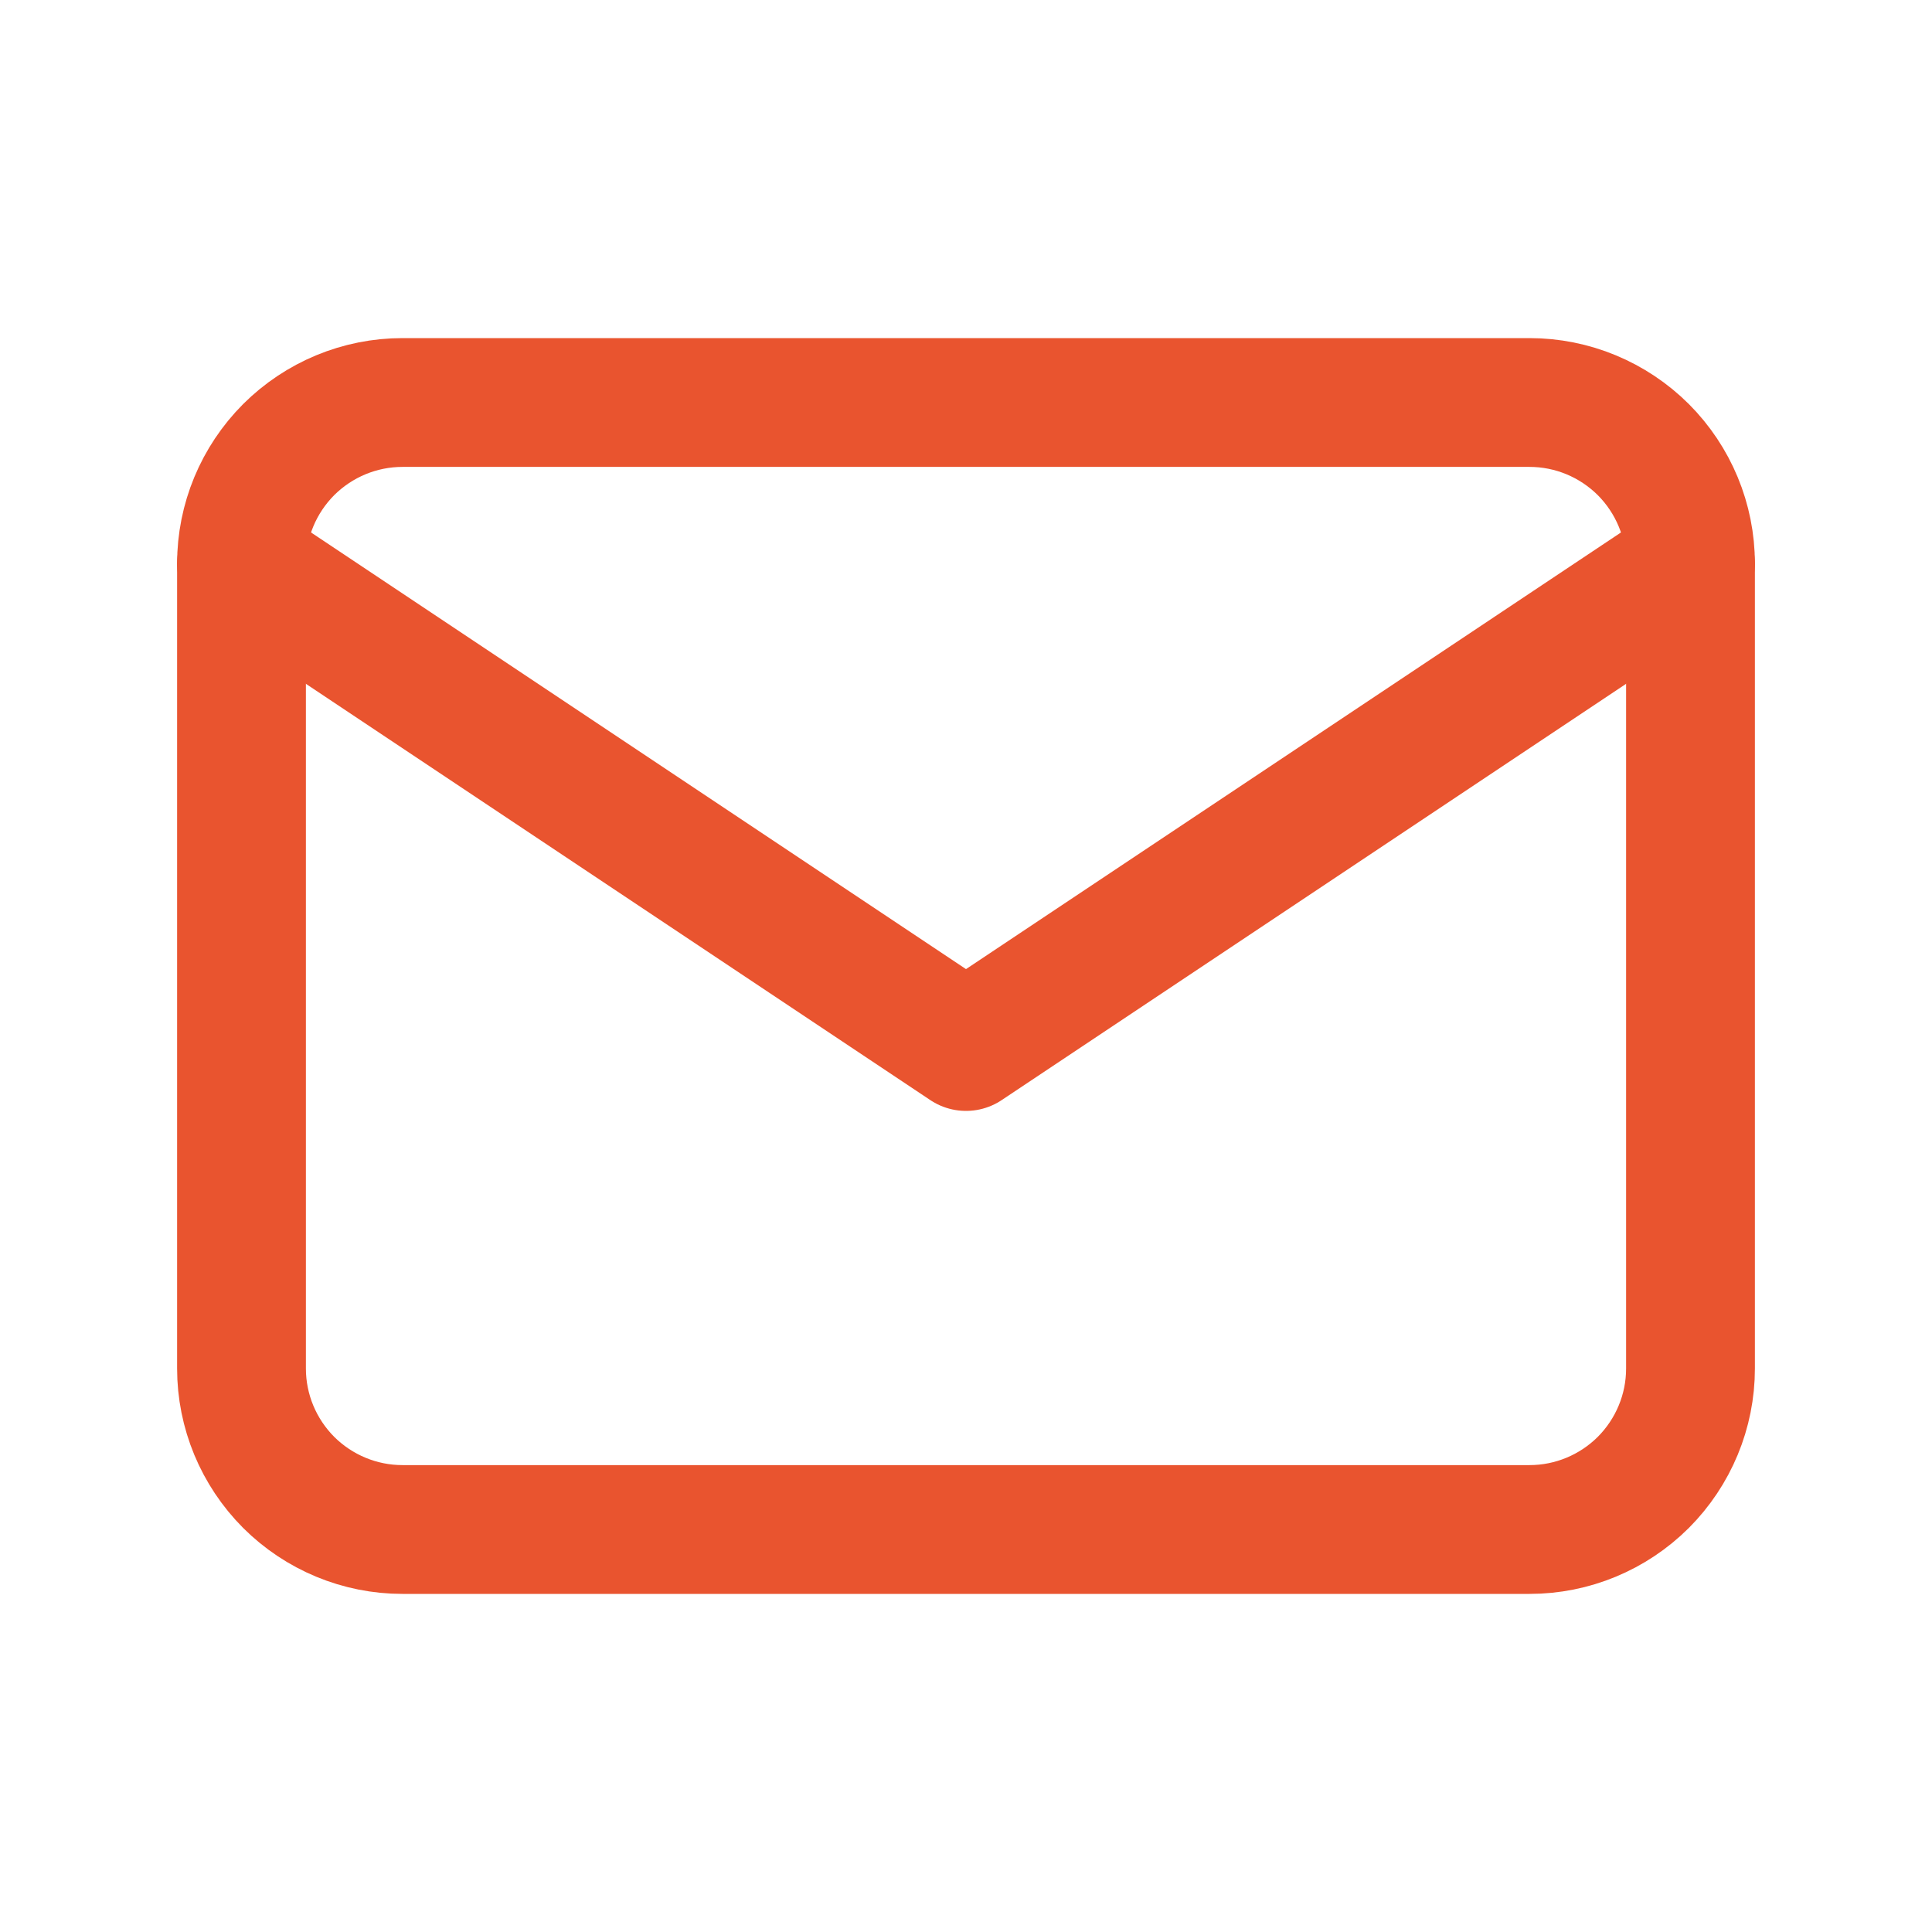
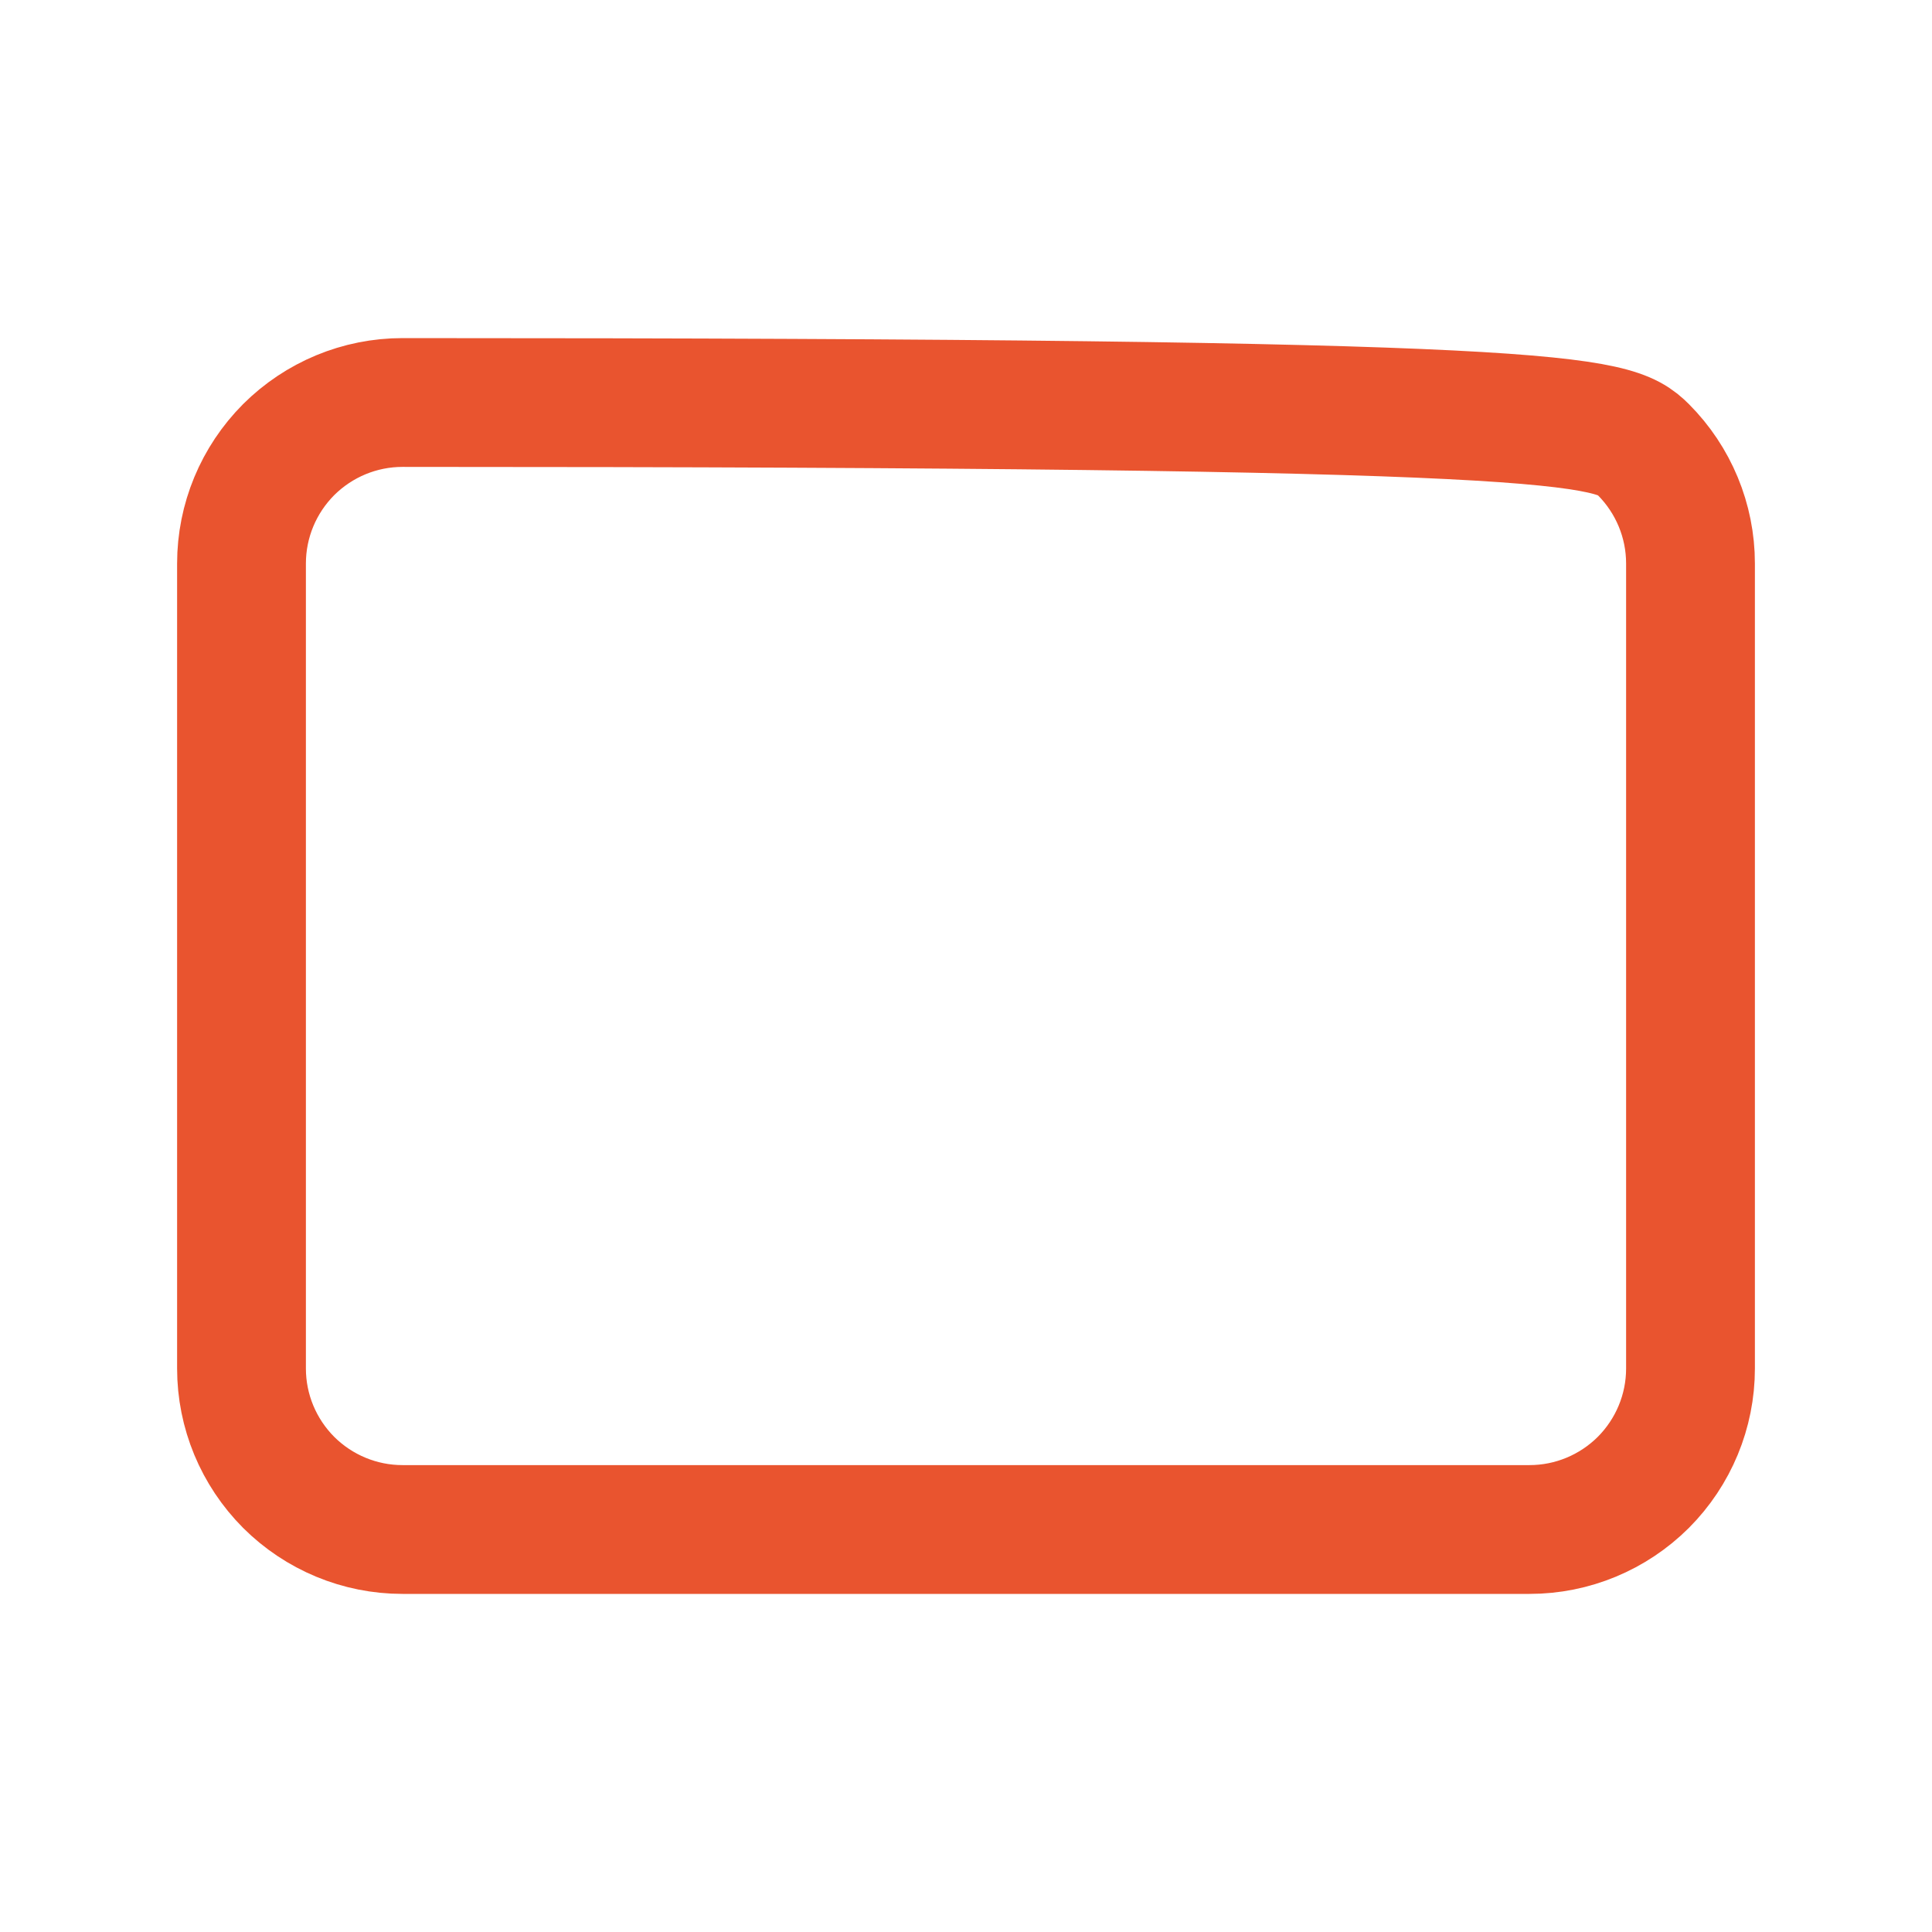
<svg xmlns="http://www.w3.org/2000/svg" width="15" height="15" viewBox="0 0 15 15" fill="none">
-   <path d="M1.875 4.375C1.875 4.043 2.007 3.726 2.241 3.491C2.476 3.257 2.793 3.125 3.125 3.125H11.875C12.207 3.125 12.524 3.257 12.759 3.491C12.993 3.726 13.125 4.043 13.125 4.375V10.625C13.125 10.957 12.993 11.274 12.759 11.509C12.524 11.743 12.207 11.875 11.875 11.875H3.125C2.793 11.875 2.476 11.743 2.241 11.509C2.007 11.274 1.875 10.957 1.875 10.625V4.375Z" stroke="#E9542F" stroke-linecap="round" stroke-linejoin="round" />
-   <path d="M1.875 4.375L7.5 8.125L13.125 4.375" stroke="#E9542F" stroke-linecap="round" stroke-linejoin="round" />
+   <path d="M1.875 4.375C1.875 4.043 2.007 3.726 2.241 3.491C2.476 3.257 2.793 3.125 3.125 3.125C12.207 3.125 12.524 3.257 12.759 3.491C12.993 3.726 13.125 4.043 13.125 4.375V10.625C13.125 10.957 12.993 11.274 12.759 11.509C12.524 11.743 12.207 11.875 11.875 11.875H3.125C2.793 11.875 2.476 11.743 2.241 11.509C2.007 11.274 1.875 10.957 1.875 10.625V4.375Z" stroke="#E9542F" stroke-linecap="round" stroke-linejoin="round" />
</svg>